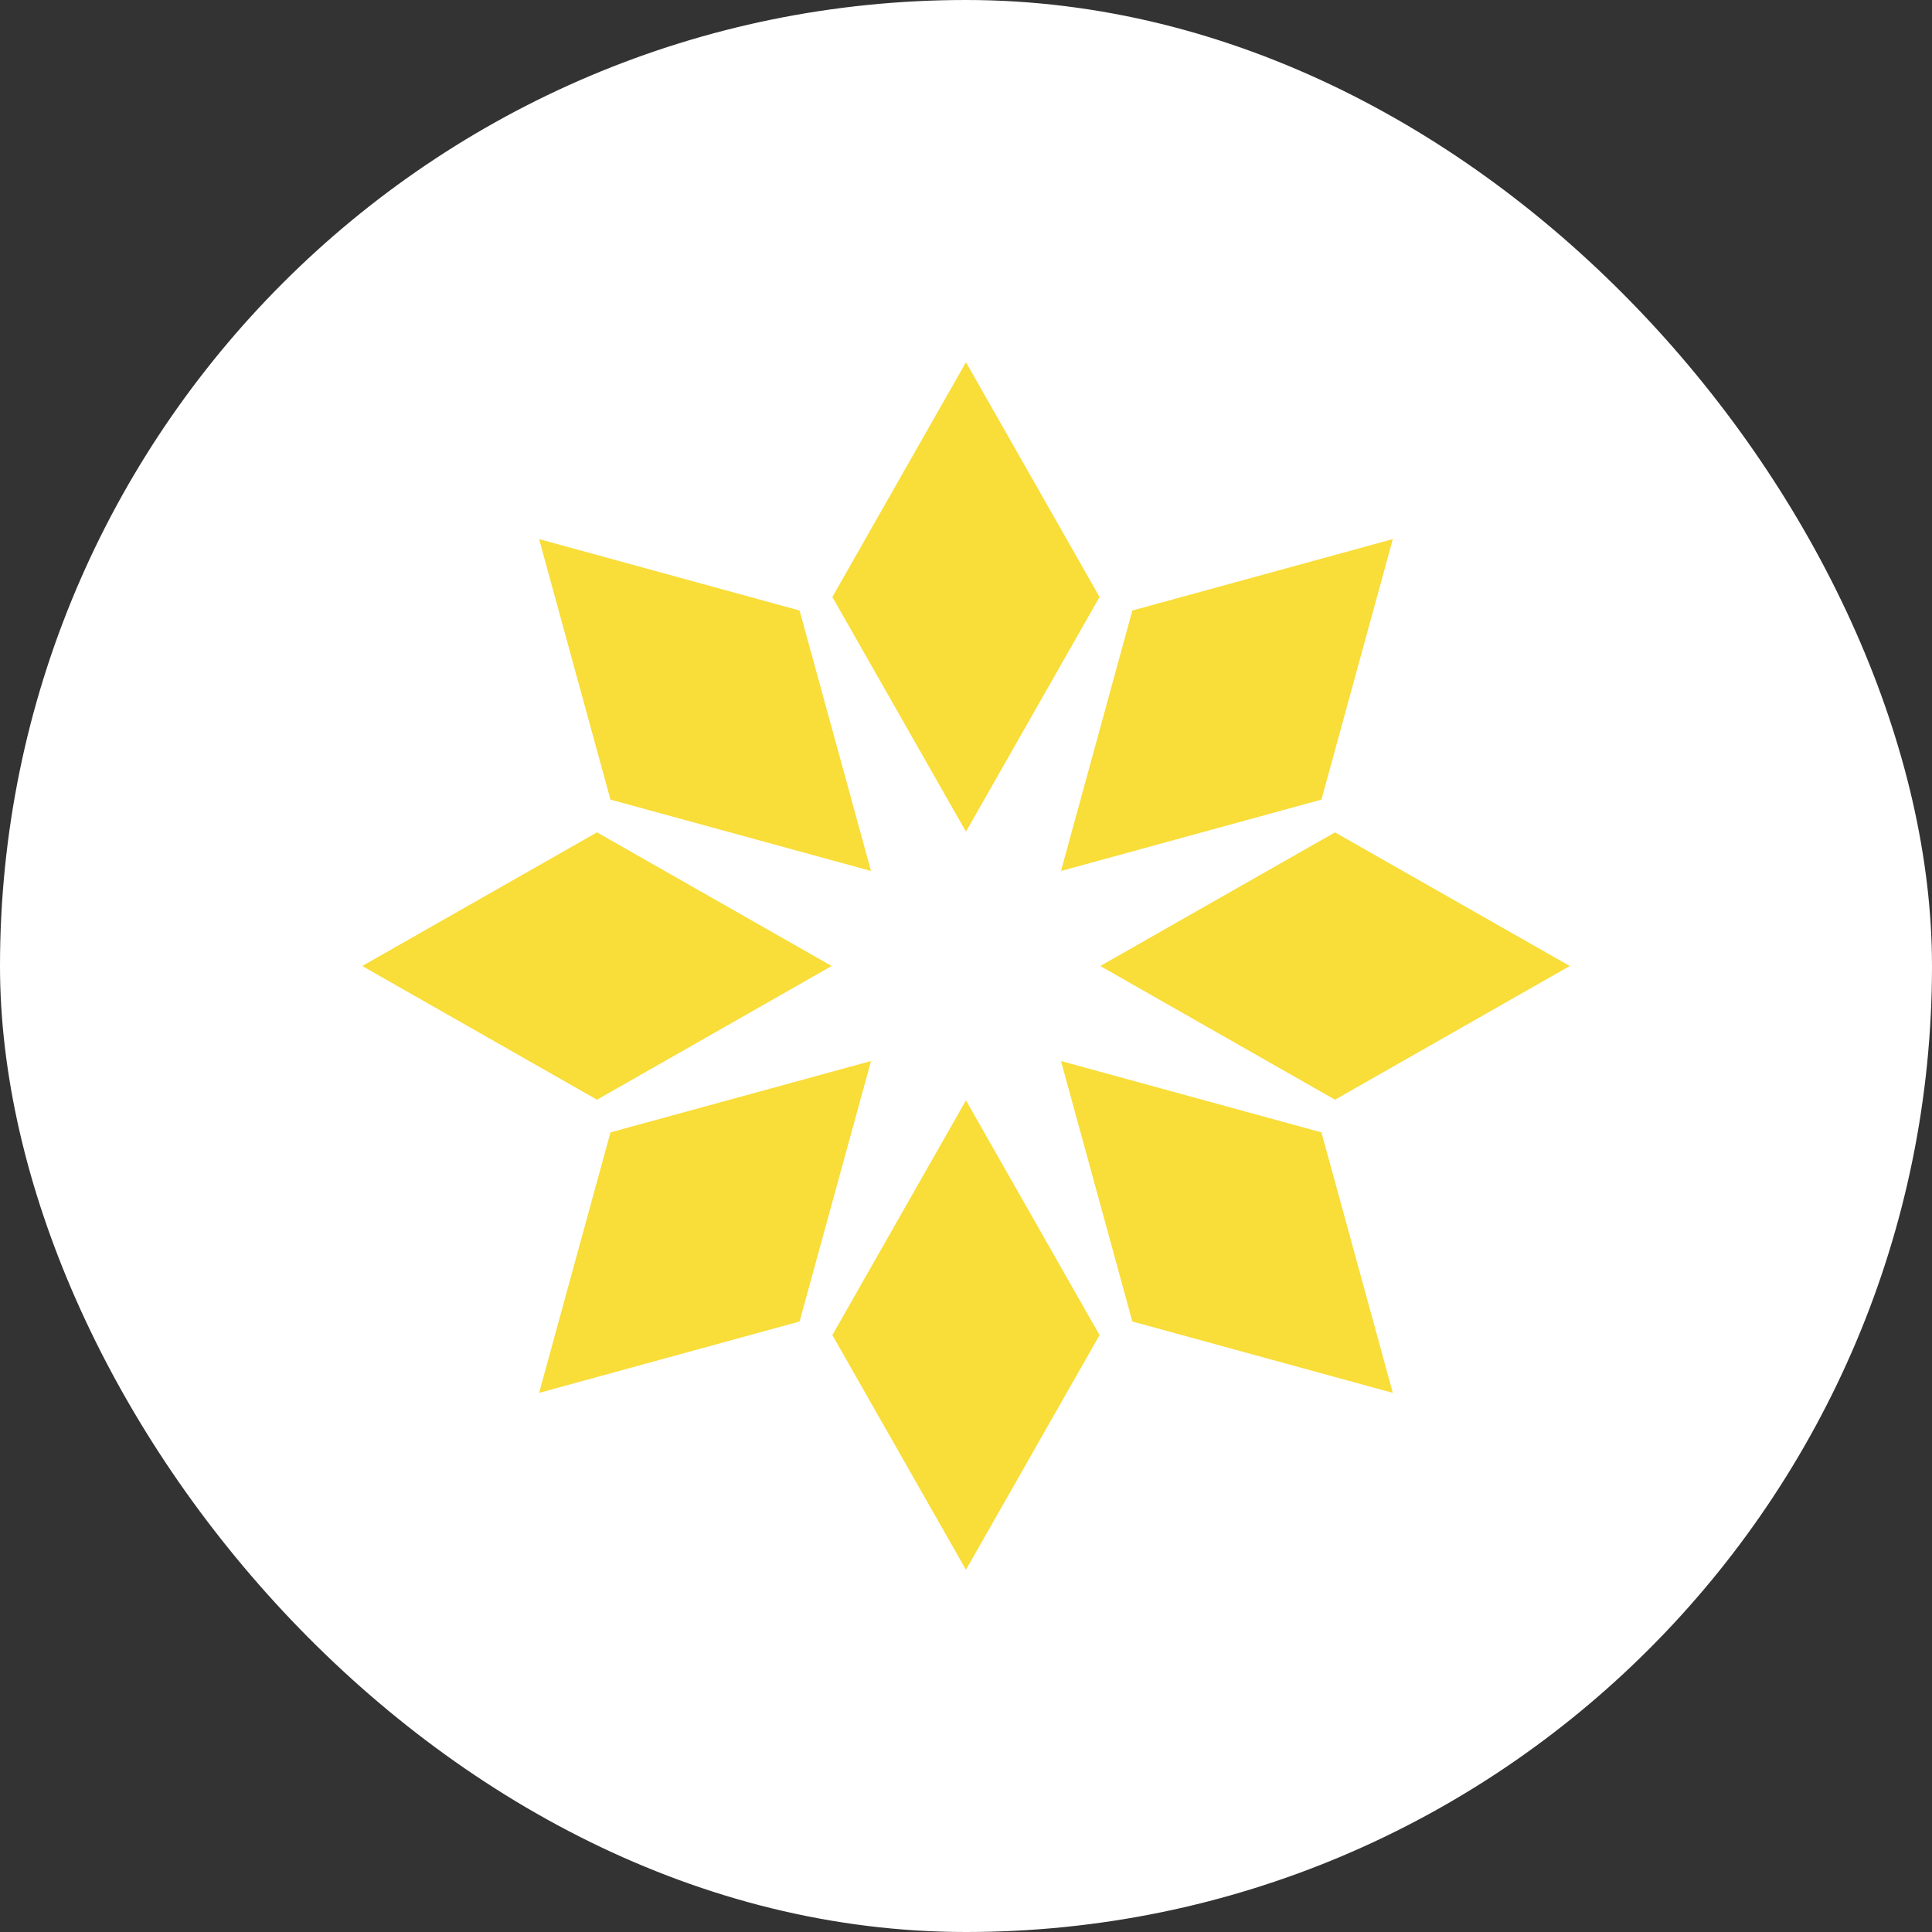
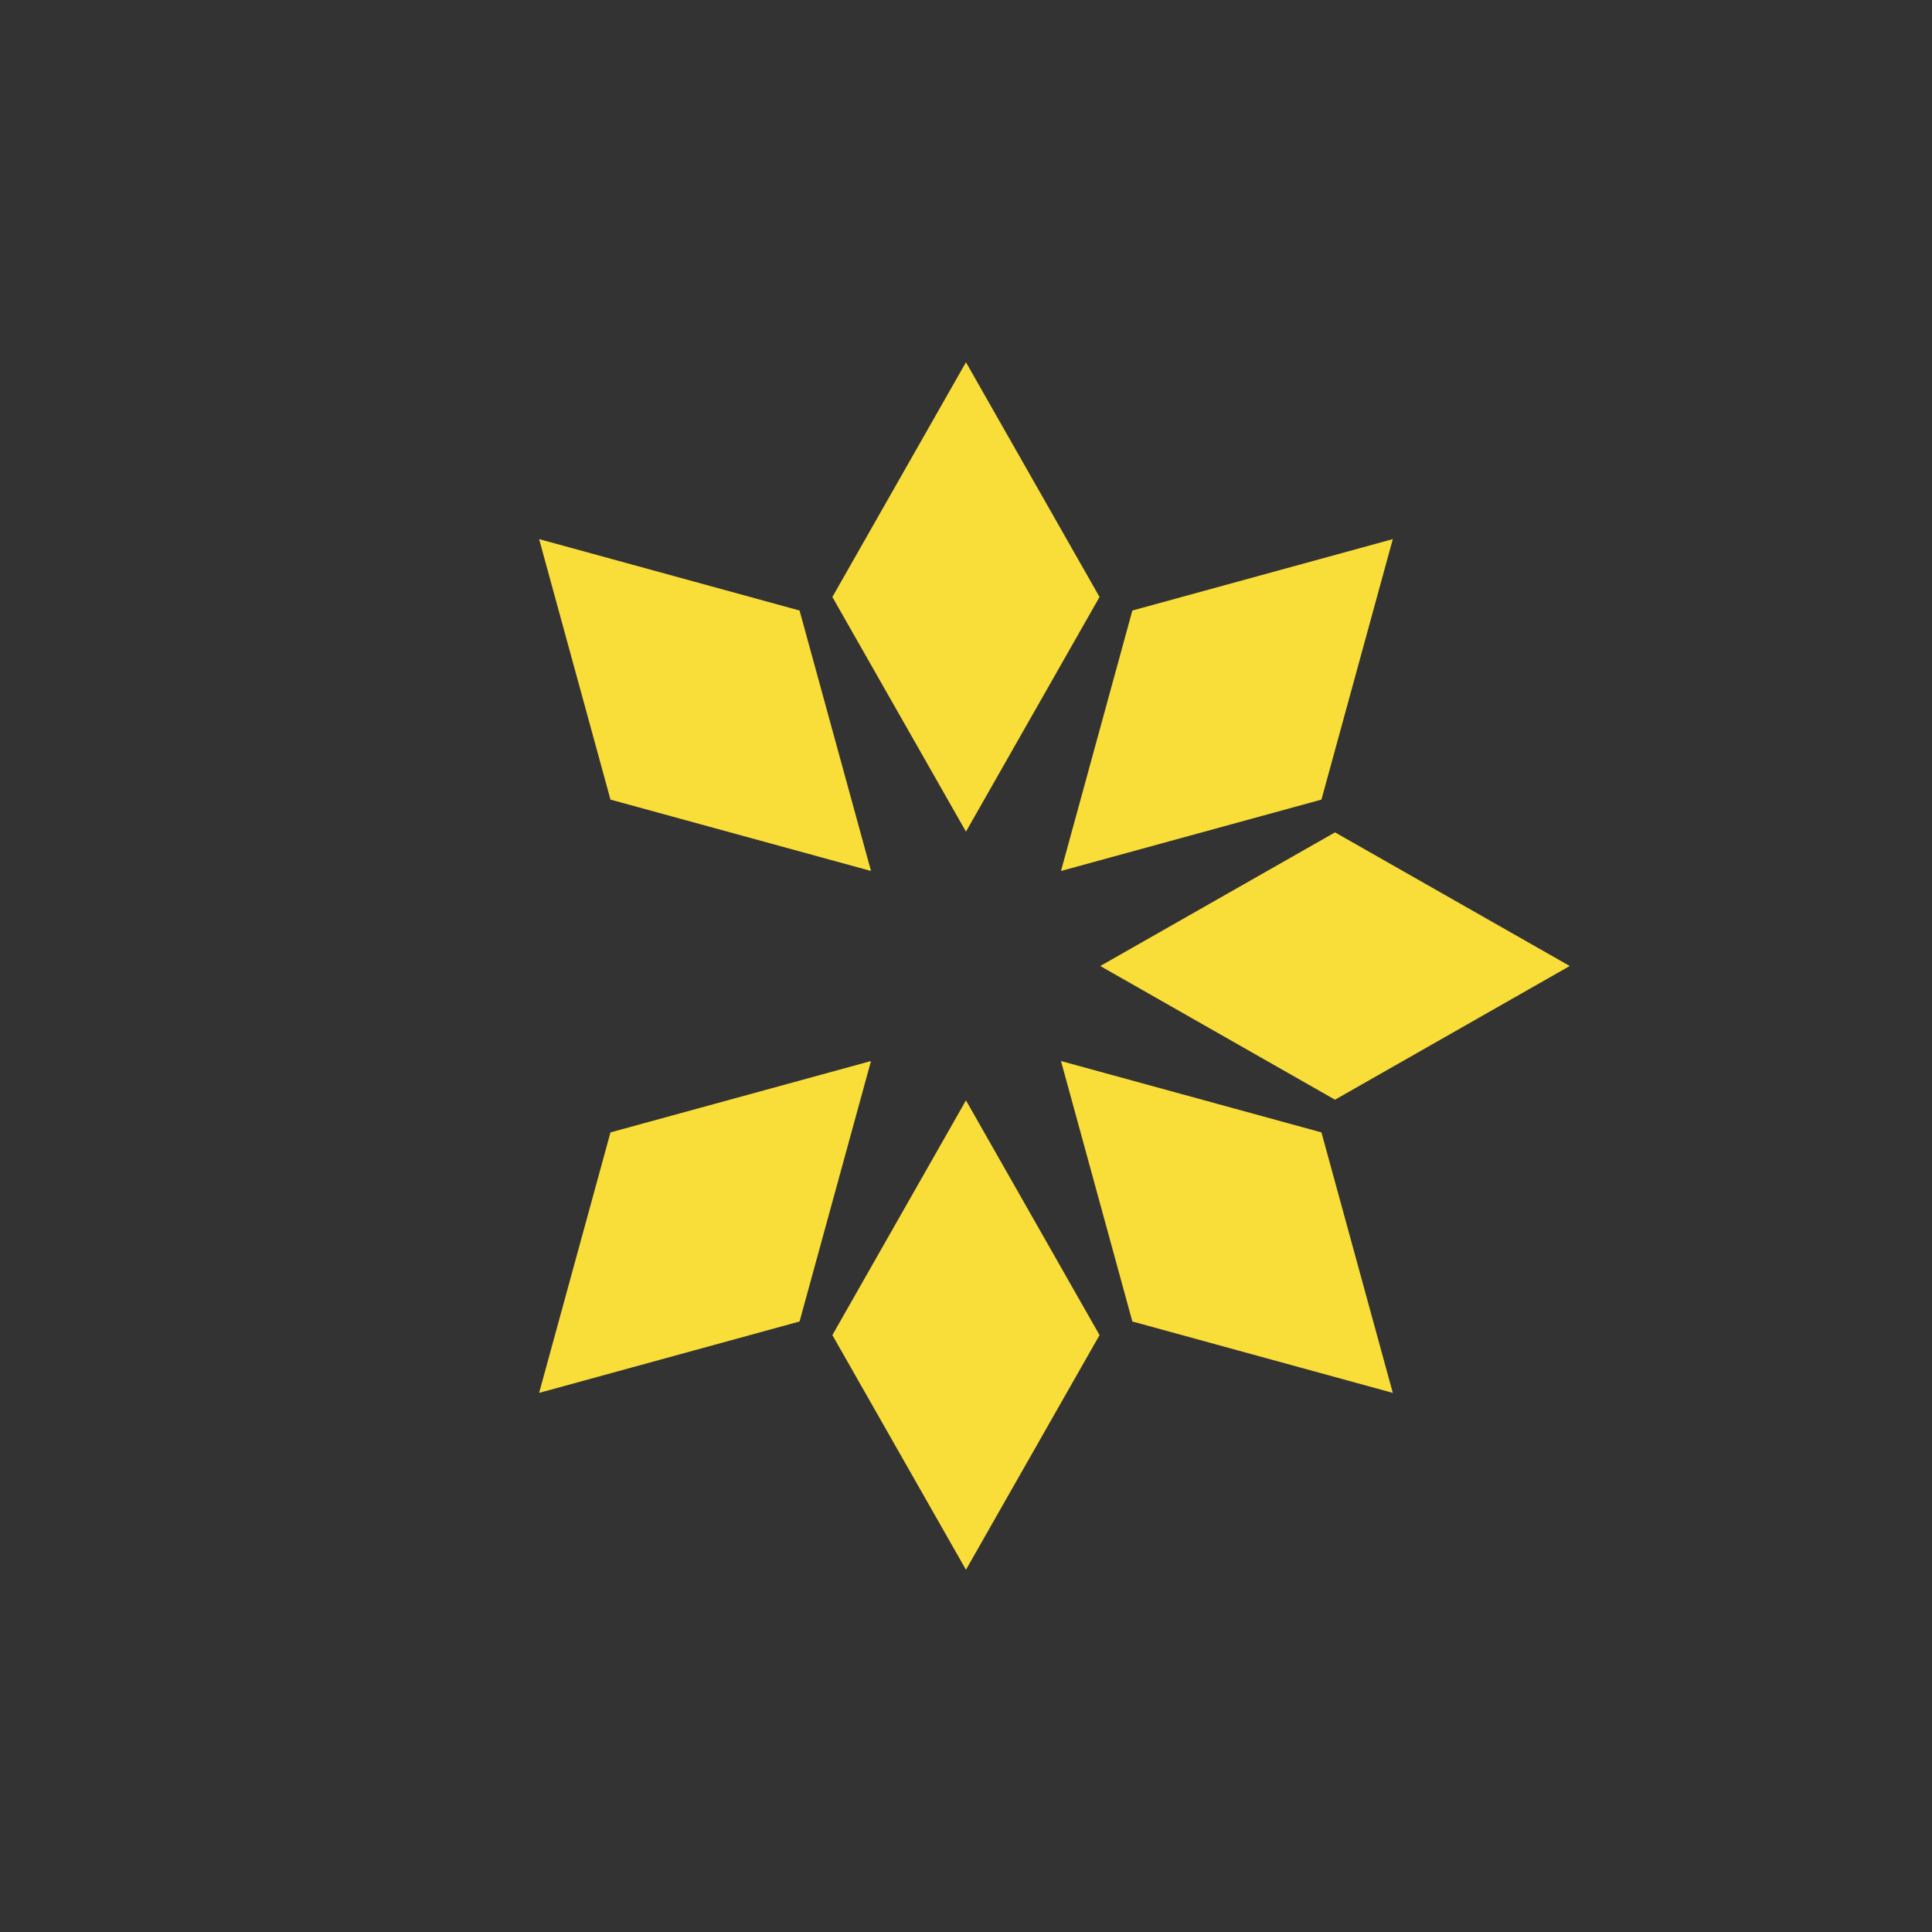
<svg xmlns="http://www.w3.org/2000/svg" width="48" height="48" viewBox="0 0 48 48" fill="none">
  <rect x="0" y="0" width="48" height="48" fill="#333333" stroke="none" />
-   <rect width="48" height="48" rx="24" fill="white" />
  <path d="M23.999 20.662L20.68 14.832L23.999 9L27.318 14.832L23.999 20.662Z" fill="#F9DD38" />
  <path d="M27.336 24L33.168 20.68L39 24L33.168 27.322L27.336 24Z" fill="#F9DD38" />
  <path d="M26.36 26.361L32.831 28.134L34.604 34.606L28.133 32.832L26.36 26.361Z" fill="#F9DD38" />
  <path d="M23.999 27.338L27.318 33.17L23.999 39L20.68 33.17L23.999 27.338Z" fill="#F9DD38" />
  <path d="M21.64 26.361L19.865 32.832L13.394 34.606L15.167 28.134L21.64 26.361Z" fill="#F9DD38" />
-   <path d="M20.662 24L14.832 27.322L9 24L14.832 20.68L20.662 24Z" fill="#F9DD38" />
  <path d="M21.64 21.639L15.167 19.866L13.394 13.394L19.865 15.168L21.64 21.639Z" fill="#F9DD38" />
  <path d="M26.36 21.639L28.133 15.168L34.604 13.394L32.831 19.866L26.36 21.639Z" fill="#F9DD38" />
</svg>